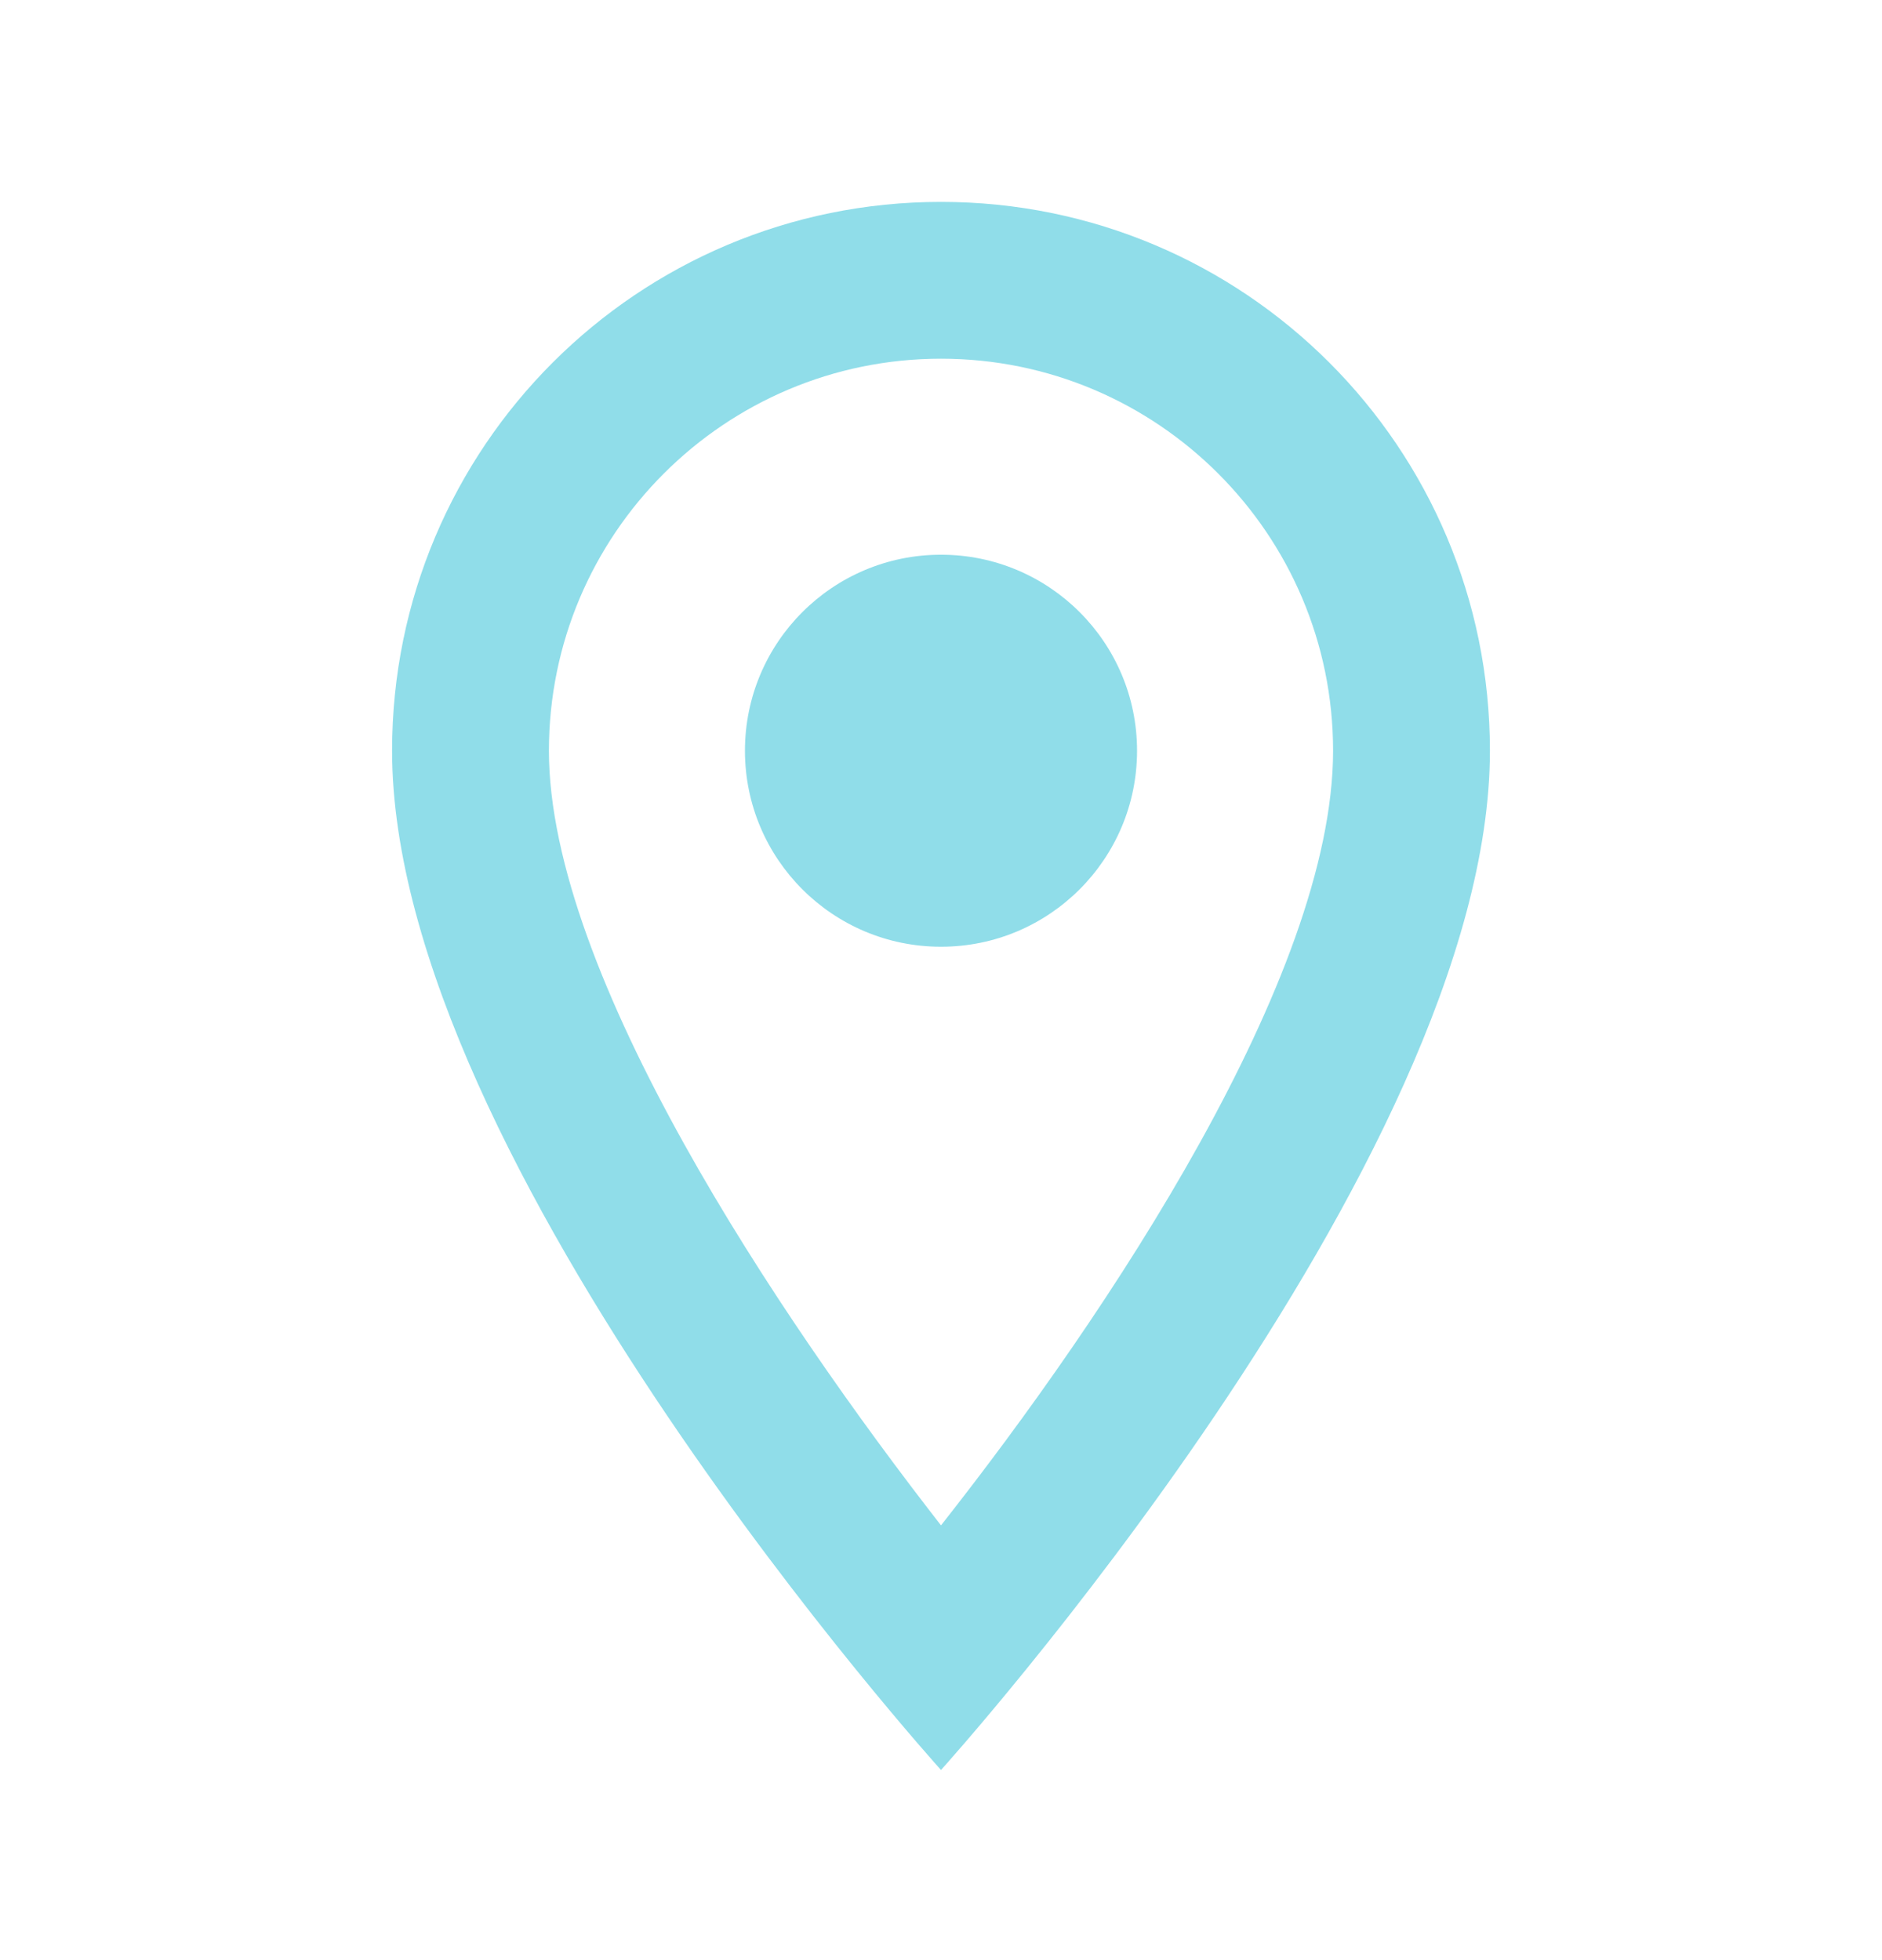
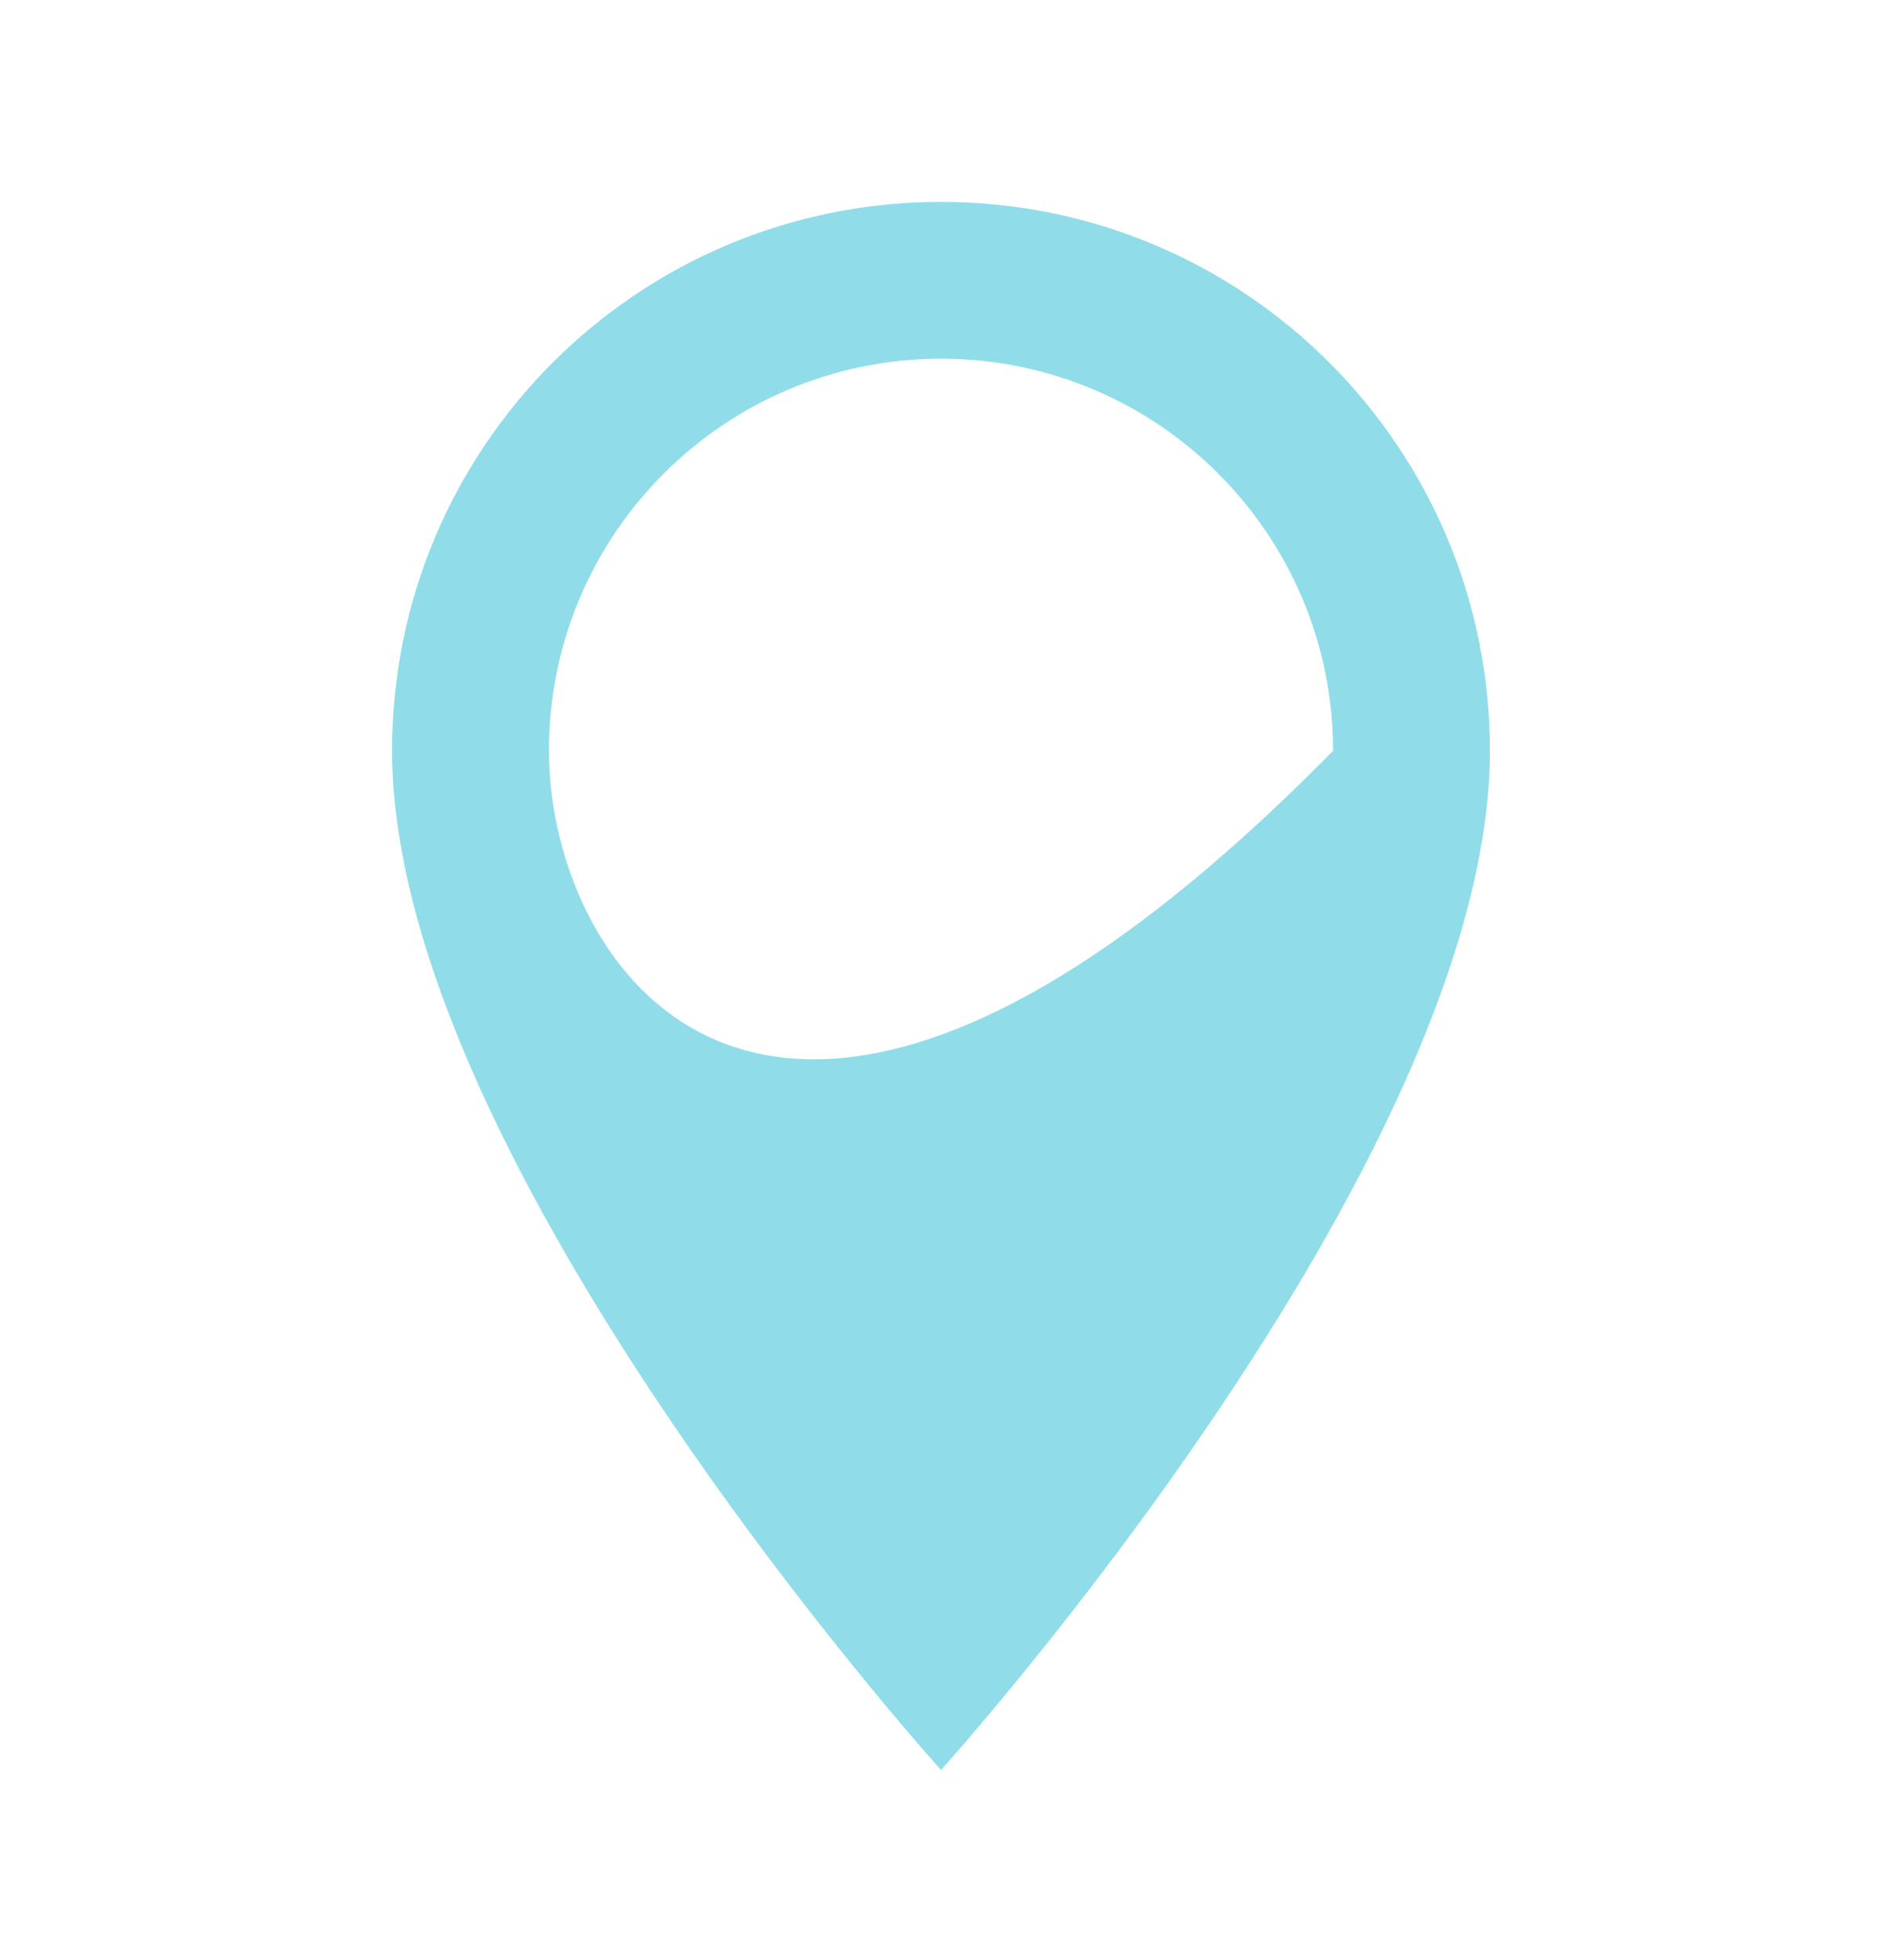
<svg xmlns="http://www.w3.org/2000/svg" width="24" height="25" viewBox="0 0 24 25" fill="none">
-   <path d="M12 2.575C8.13 2.575 5 5.705 5 9.575C5 14.825 12 22.575 12 22.575C12 22.575 19 14.825 19 9.575C19 5.705 15.87 2.575 12 2.575ZM7 9.575C7 6.815 9.24 4.575 12 4.575C14.76 4.575 17 6.815 17 9.575C17 12.455 14.12 16.765 12 19.455C9.92 16.785 7 12.425 7 9.575Z" fill="#90DDE9" />
-   <path d="M12 12.075C13.381 12.075 14.5 10.956 14.5 9.575C14.5 8.194 13.381 7.075 12 7.075C10.619 7.075 9.5 8.194 9.5 9.575C9.5 10.956 10.619 12.075 12 12.075Z" fill="#90DDE9" />
+   <path d="M12 2.575C8.13 2.575 5 5.705 5 9.575C5 14.825 12 22.575 12 22.575C12 22.575 19 14.825 19 9.575C19 5.705 15.87 2.575 12 2.575ZM7 9.575C7 6.815 9.24 4.575 12 4.575C14.76 4.575 17 6.815 17 9.575C9.92 16.785 7 12.425 7 9.575Z" fill="#90DDE9" />
</svg>